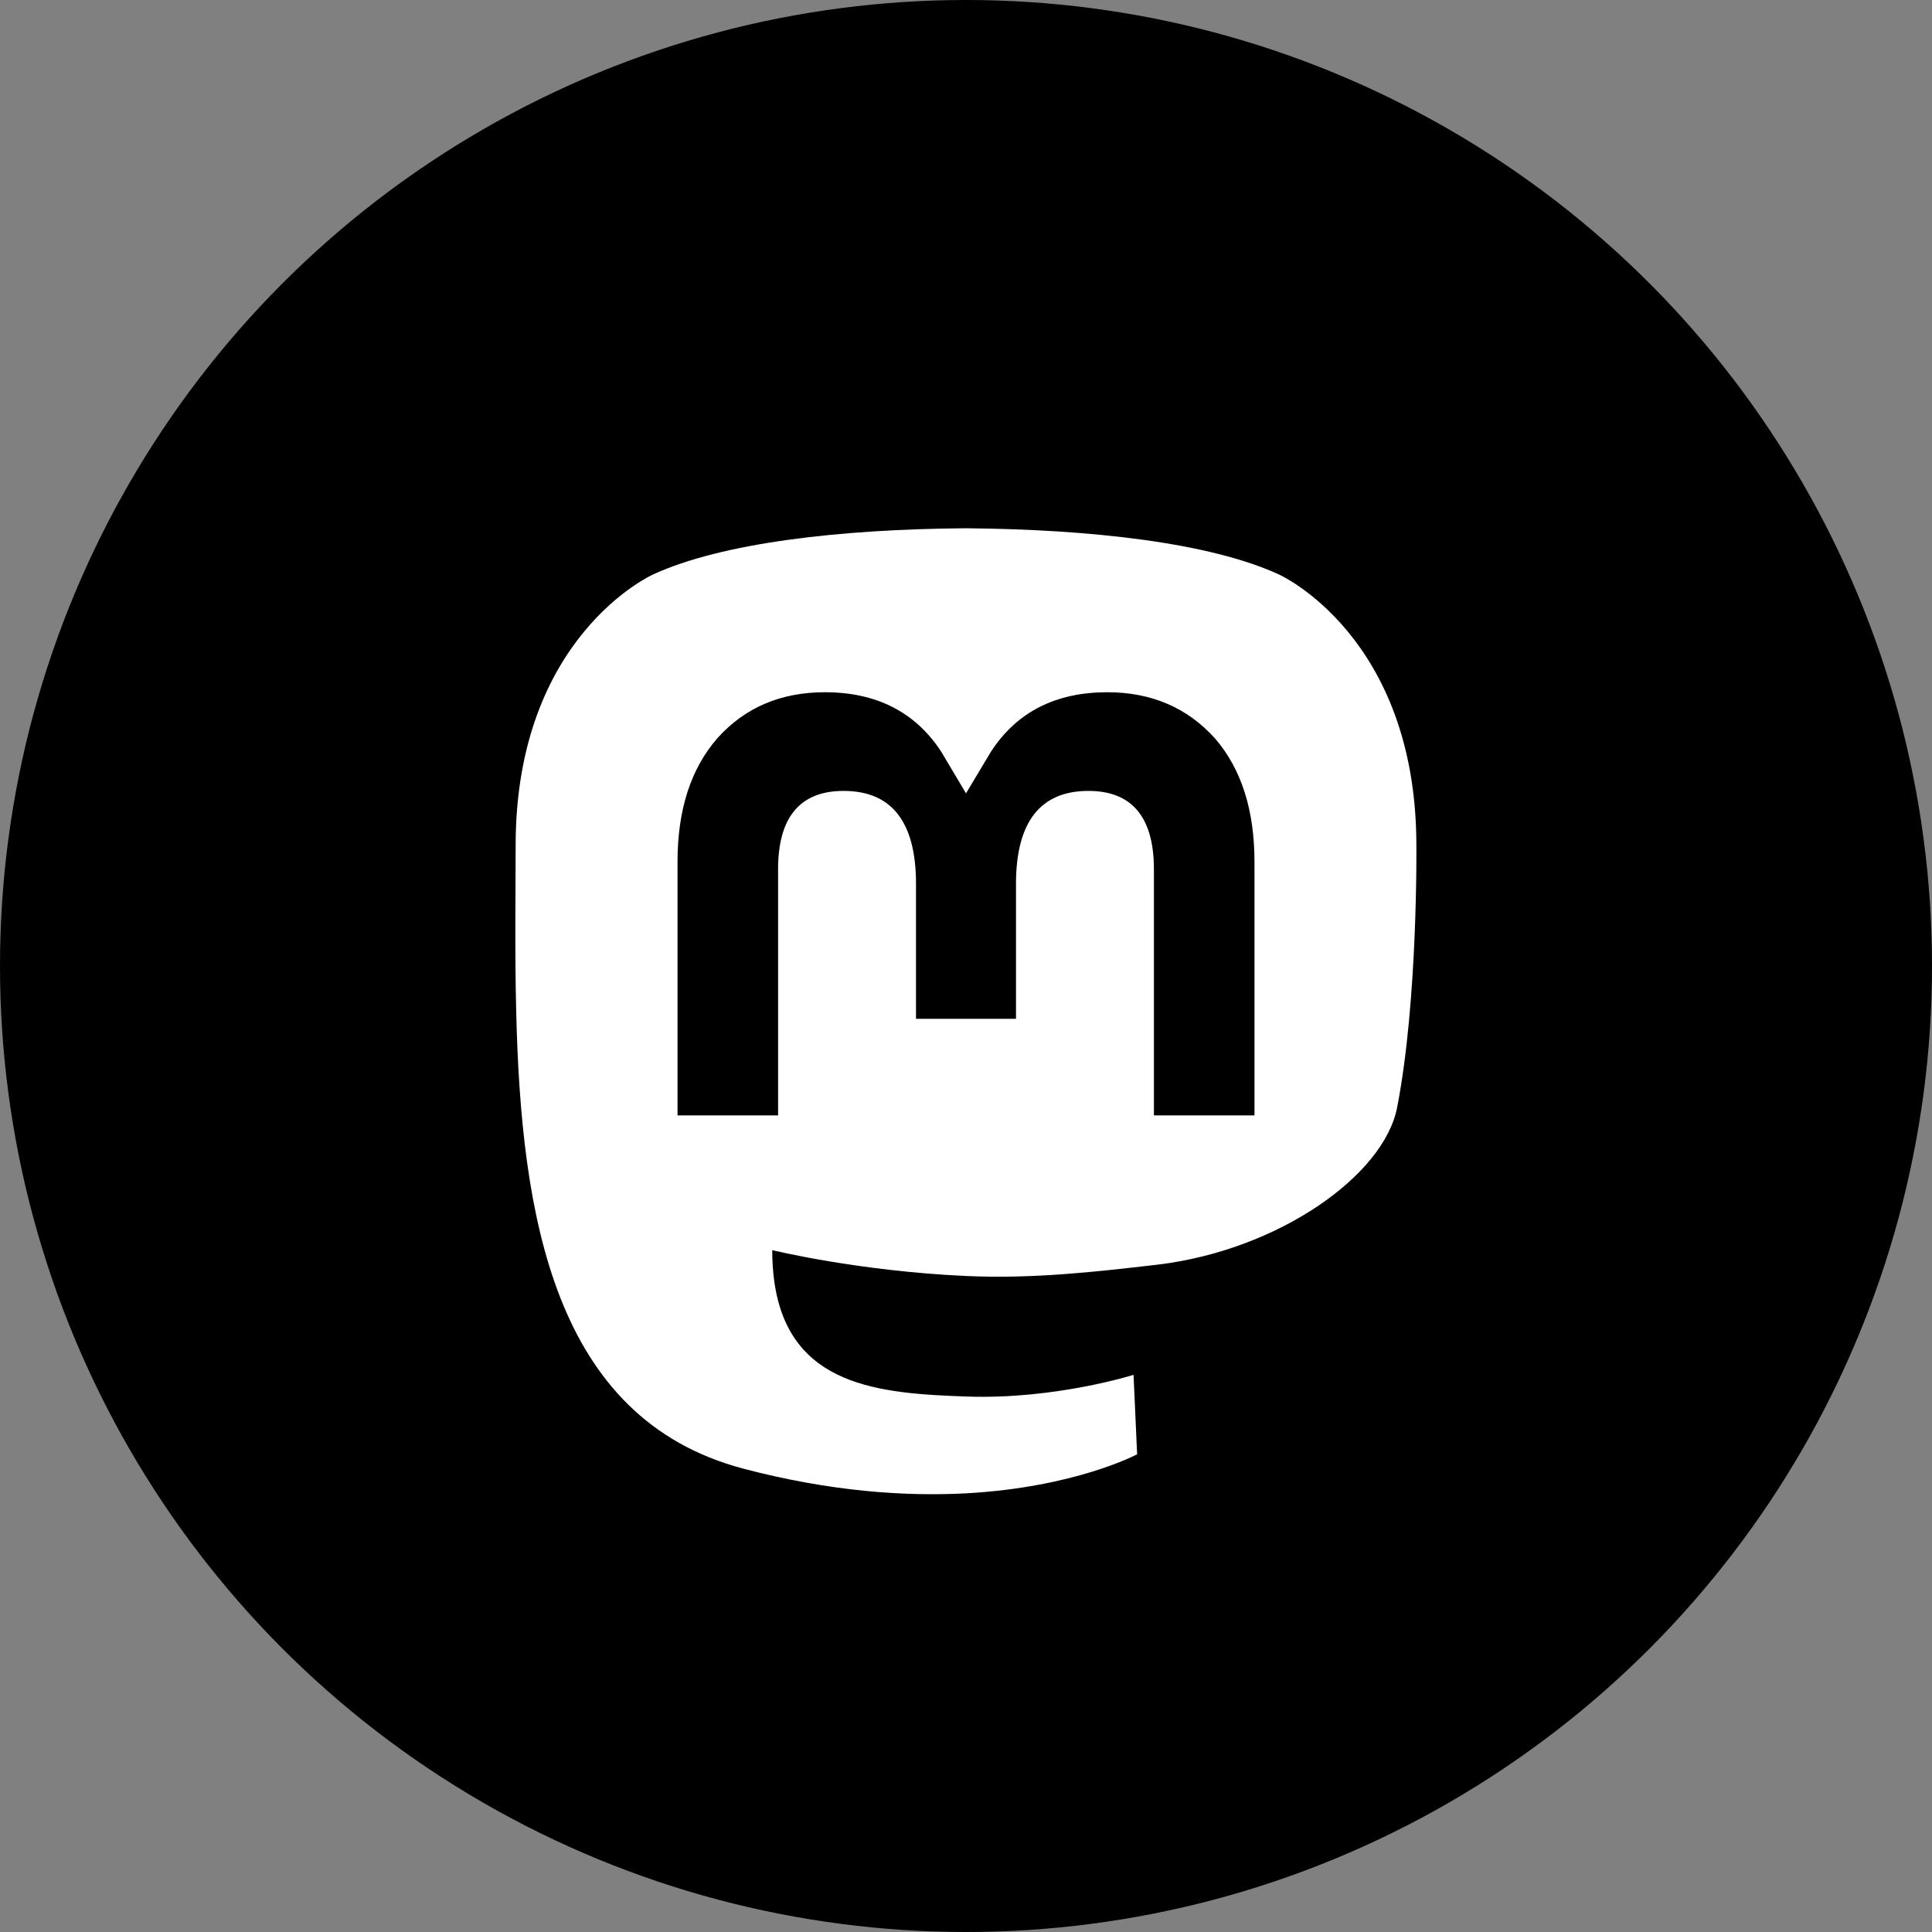
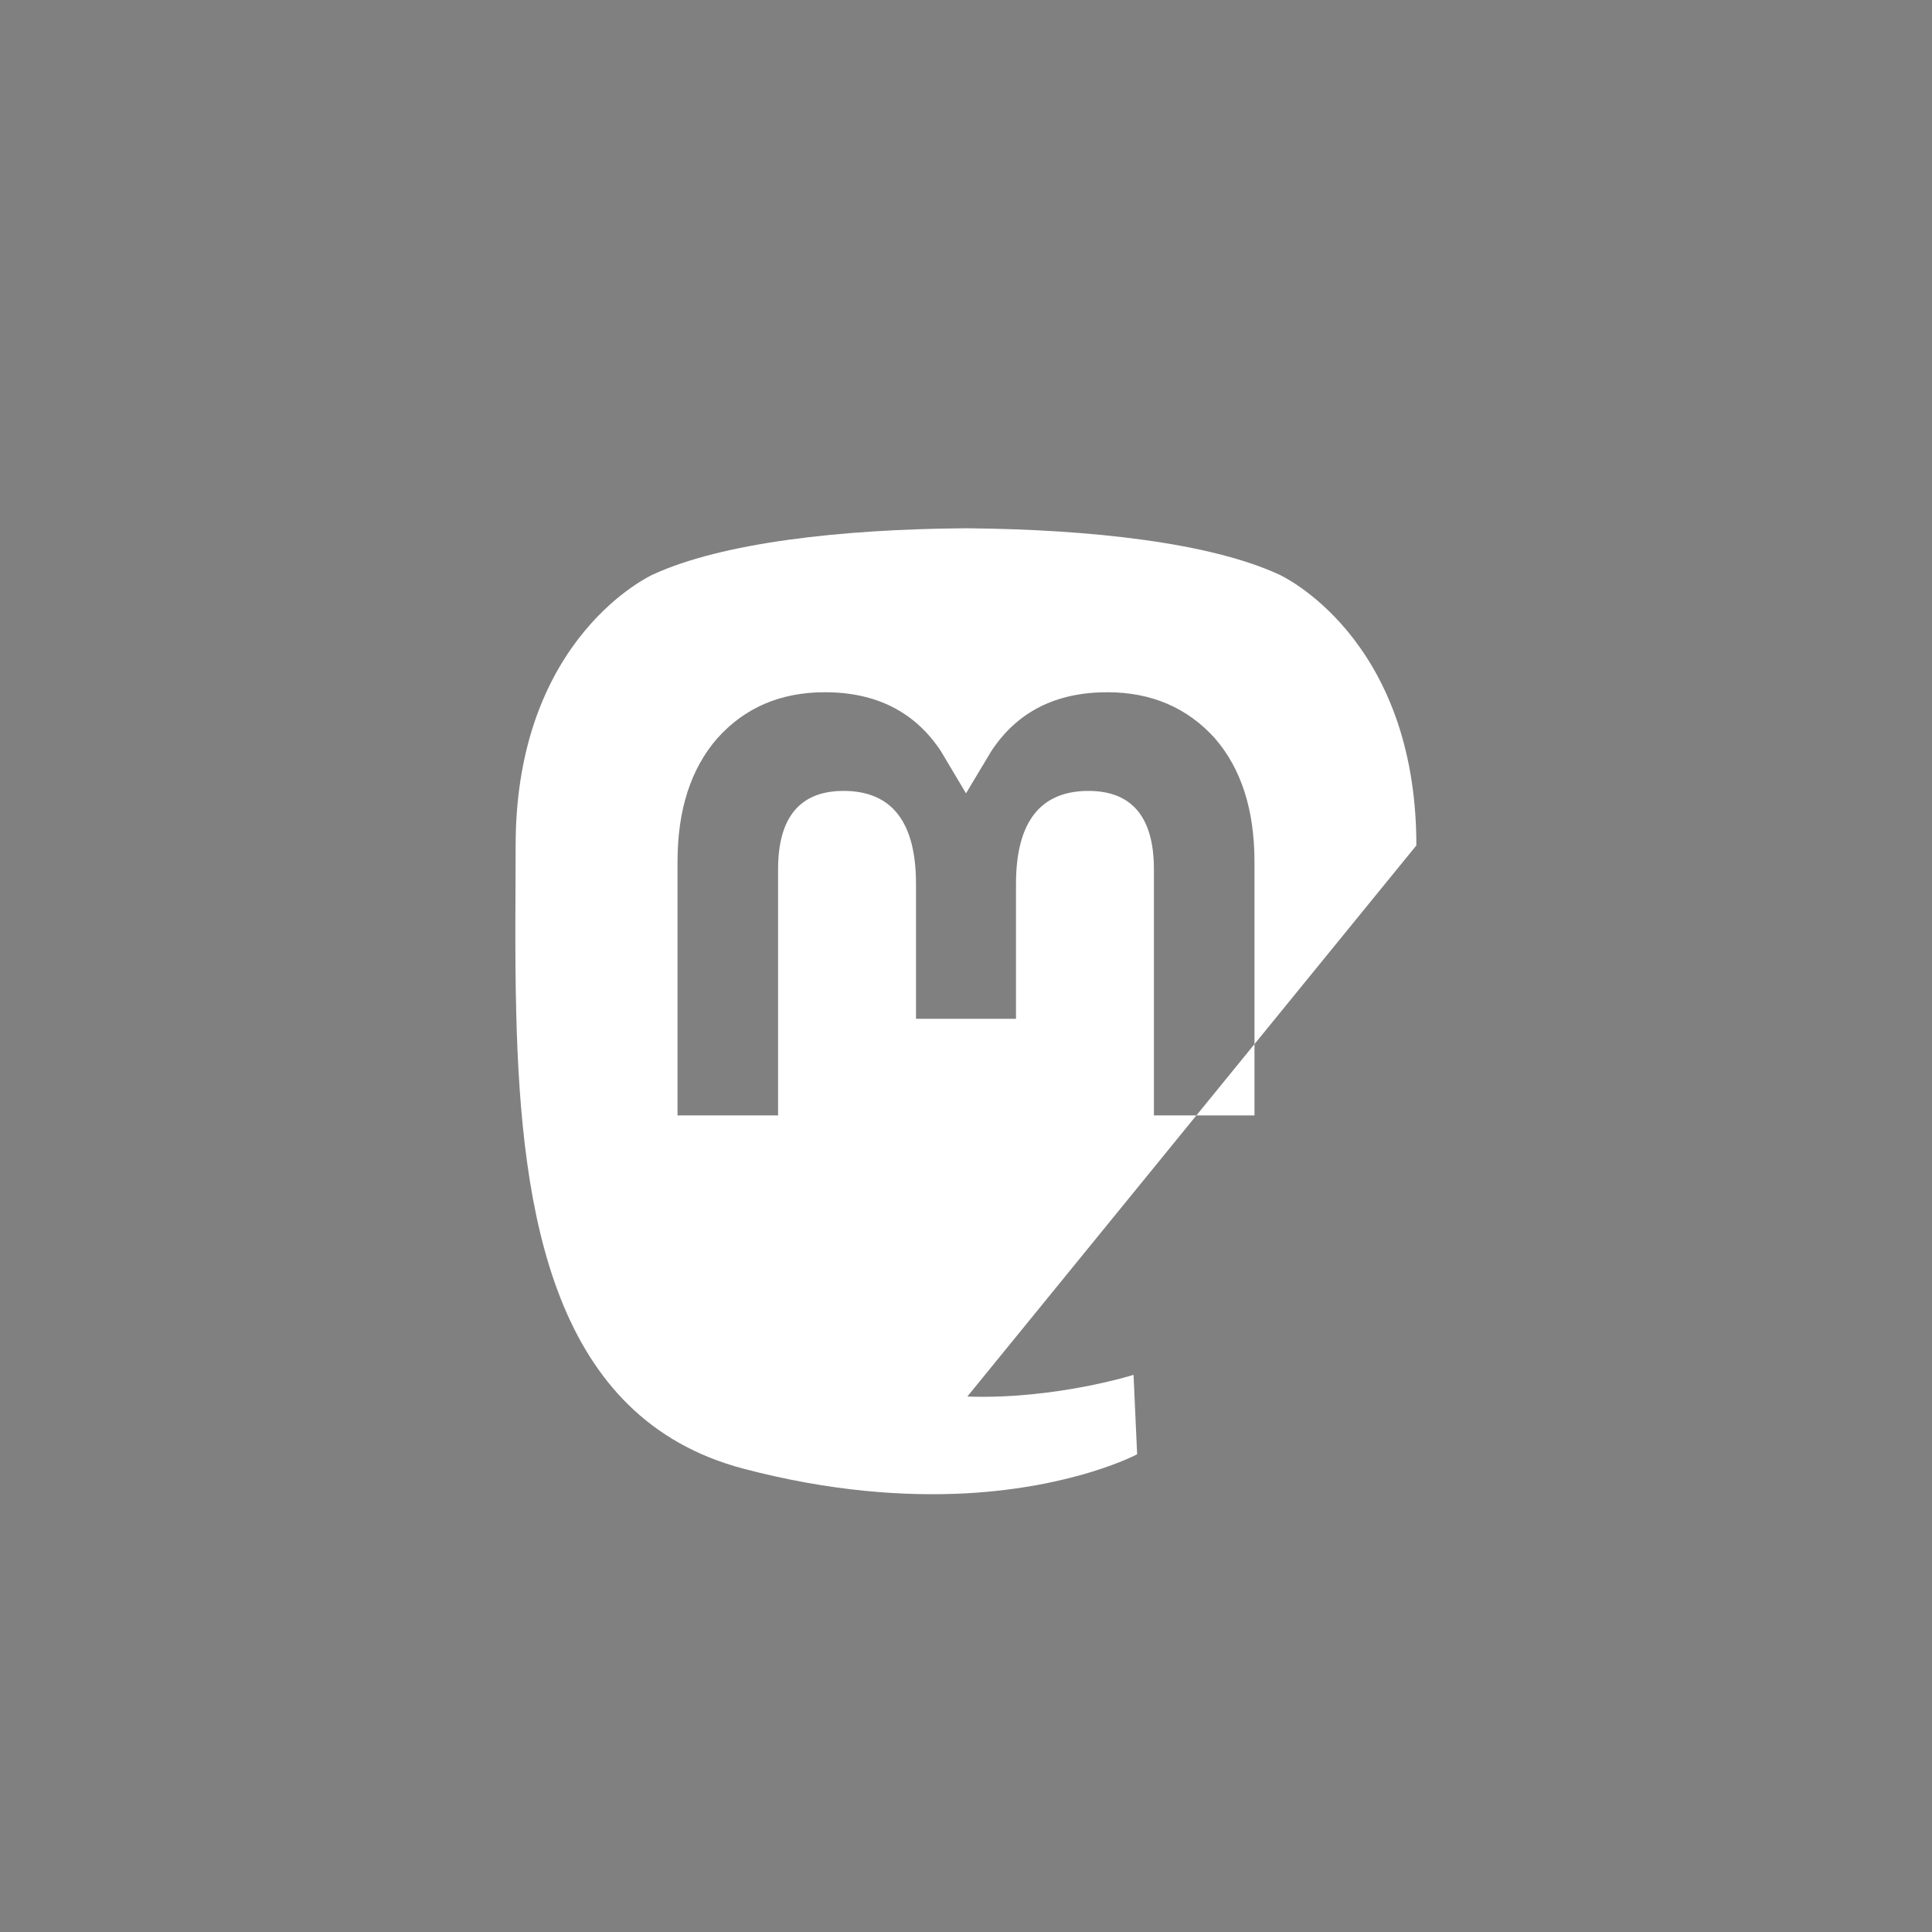
<svg xmlns="http://www.w3.org/2000/svg" width="800px" height="800px" viewBox="0 0 1024 1024" fill="#000000">
  <rect x="0" y="0" width="1024" height="1024" fill="#808080" stroke="none" />
  <g id="mastodon_bgCarrier" stroke-width="0" />
  <g id="mastodon_tracerCarrier" stroke-linecap="round" stroke-linejoin="round" />
  <g id="SVGRepo_iconCarrier">
-     <circle cx="512" cy="512" r="512" style="fill:#000000" />
-     <path d="M750.7 448.1c0-111-72.8-143.6-72.8-143.6-36.7-16.9-99.7-23.9-165.1-24.5h-1.6c-65.4.5-128.4 7.6-165.1 24.5 0 0-72.8 32.5-72.8 143.6 0 25.4-.5 55.8.3 88.1 2.6 108.6 19.9 215.6 120.3 242.2 46.3 12.2 86 14.8 118.1 13.1 58.1-3.2 90.7-20.7 90.7-20.7l-1.9-42.1s-41.5 13.1-88.1 11.5c-46.2-1.6-94.9-5-102.4-61.7-.7-5.3-1-10.6-1-15.9 0 0 45.3 11.1 102.7 13.7 35.1 1.6 68-2.1 101.5-6 64.1-7.7 120-47.2 127-83.3 11.1-56.9 10.2-138.9 10.2-138.9zm-85.8 143.1h-53.3V460.7c0-27.5-11.6-41.5-34.7-41.5-25.6 0-38.4 16.6-38.4 49.3V540h-53v-71.5c0-32.8-12.8-49.3-38.4-49.3-23.1 0-34.7 14-34.7 41.5v130.5h-53.3V456.8c0-27.5 7-49.3 21.1-65.5 14.5-16.2 33.5-24.4 57-24.4 27.3 0 47.9 10.5 61.6 31.4l13.2 22.2 13.3-22.2c13.7-21 34.3-31.4 61.6-31.4 23.5 0 42.5 8.3 57 24.4 14 16.1 21 38 21 65.5v134.4z" style="fill:#fff" />
+     <path d="M750.7 448.1c0-111-72.8-143.6-72.8-143.6-36.7-16.9-99.7-23.9-165.1-24.5h-1.6c-65.4.5-128.4 7.6-165.1 24.5 0 0-72.8 32.5-72.8 143.6 0 25.4-.5 55.8.3 88.1 2.6 108.6 19.9 215.6 120.3 242.2 46.3 12.2 86 14.8 118.1 13.1 58.1-3.2 90.7-20.7 90.7-20.7l-1.9-42.1s-41.5 13.1-88.1 11.5zm-85.8 143.1h-53.3V460.7c0-27.5-11.6-41.5-34.7-41.5-25.6 0-38.4 16.6-38.4 49.3V540h-53v-71.5c0-32.8-12.8-49.3-38.4-49.3-23.1 0-34.7 14-34.7 41.5v130.5h-53.3V456.8c0-27.5 7-49.3 21.1-65.5 14.5-16.2 33.5-24.4 57-24.4 27.3 0 47.9 10.5 61.6 31.4l13.2 22.2 13.3-22.2c13.7-21 34.3-31.4 61.6-31.4 23.5 0 42.5 8.3 57 24.4 14 16.1 21 38 21 65.5v134.4z" style="fill:#fff" />
  </g>
</svg>